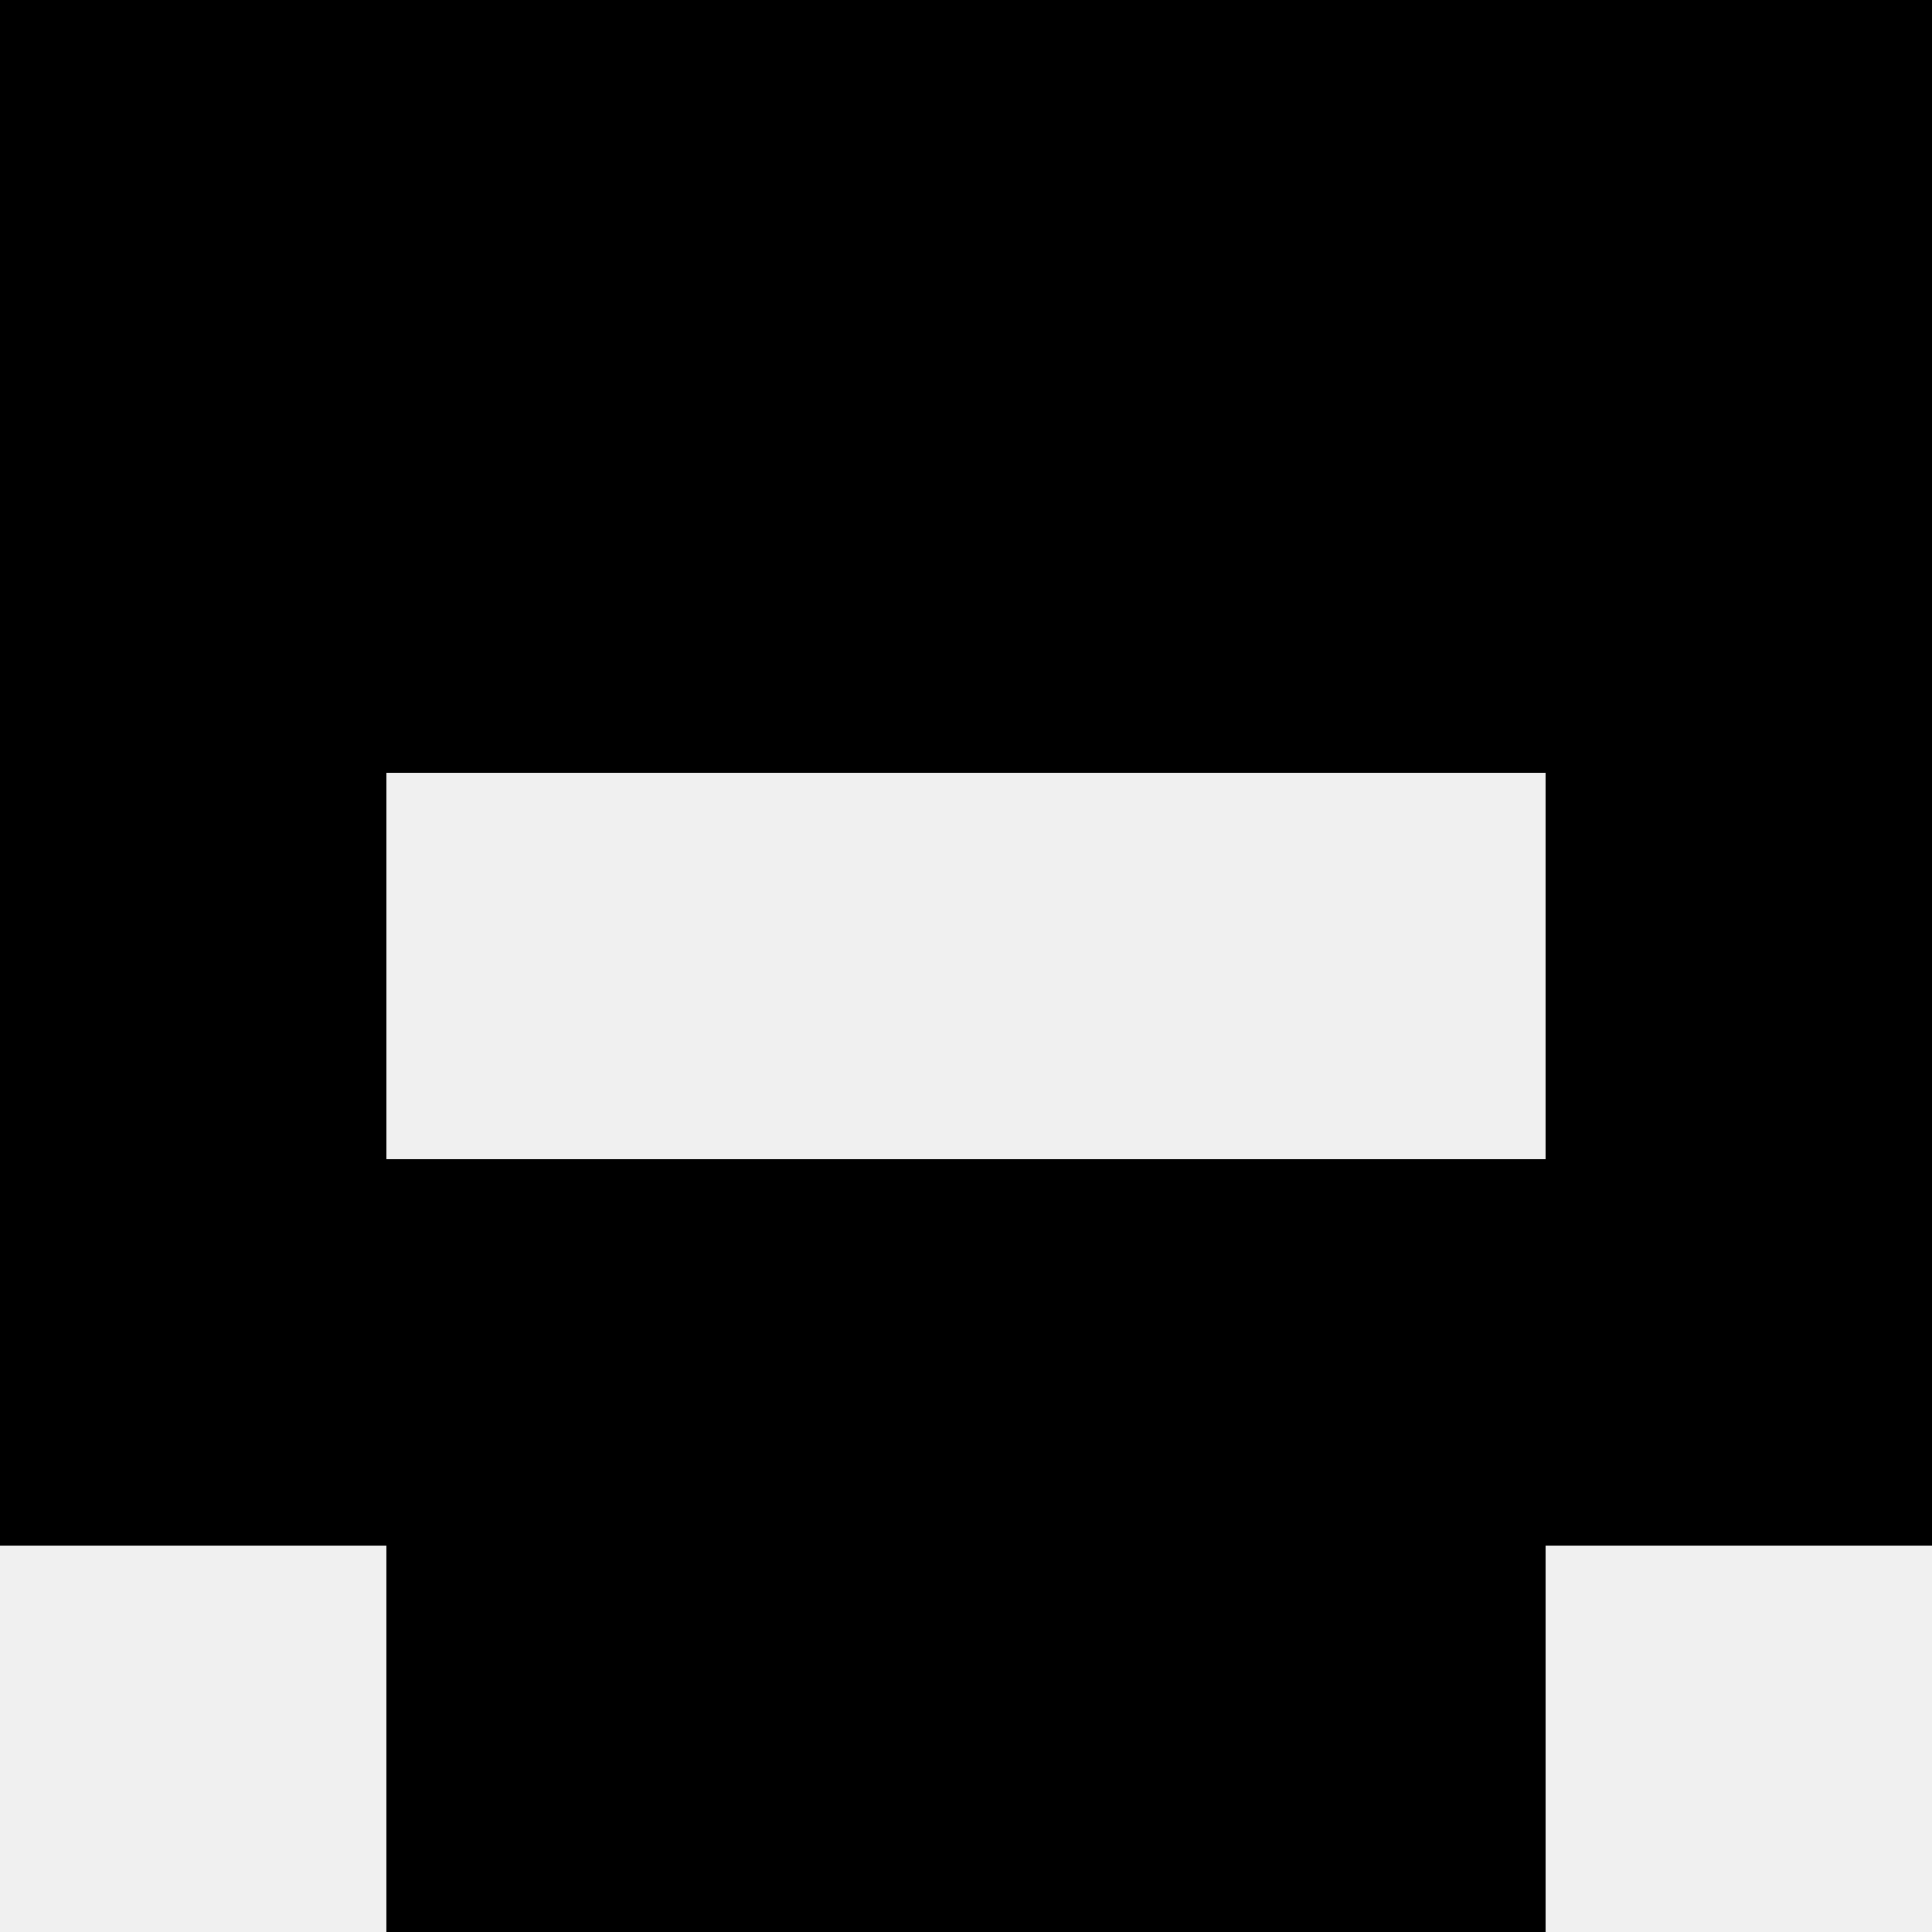
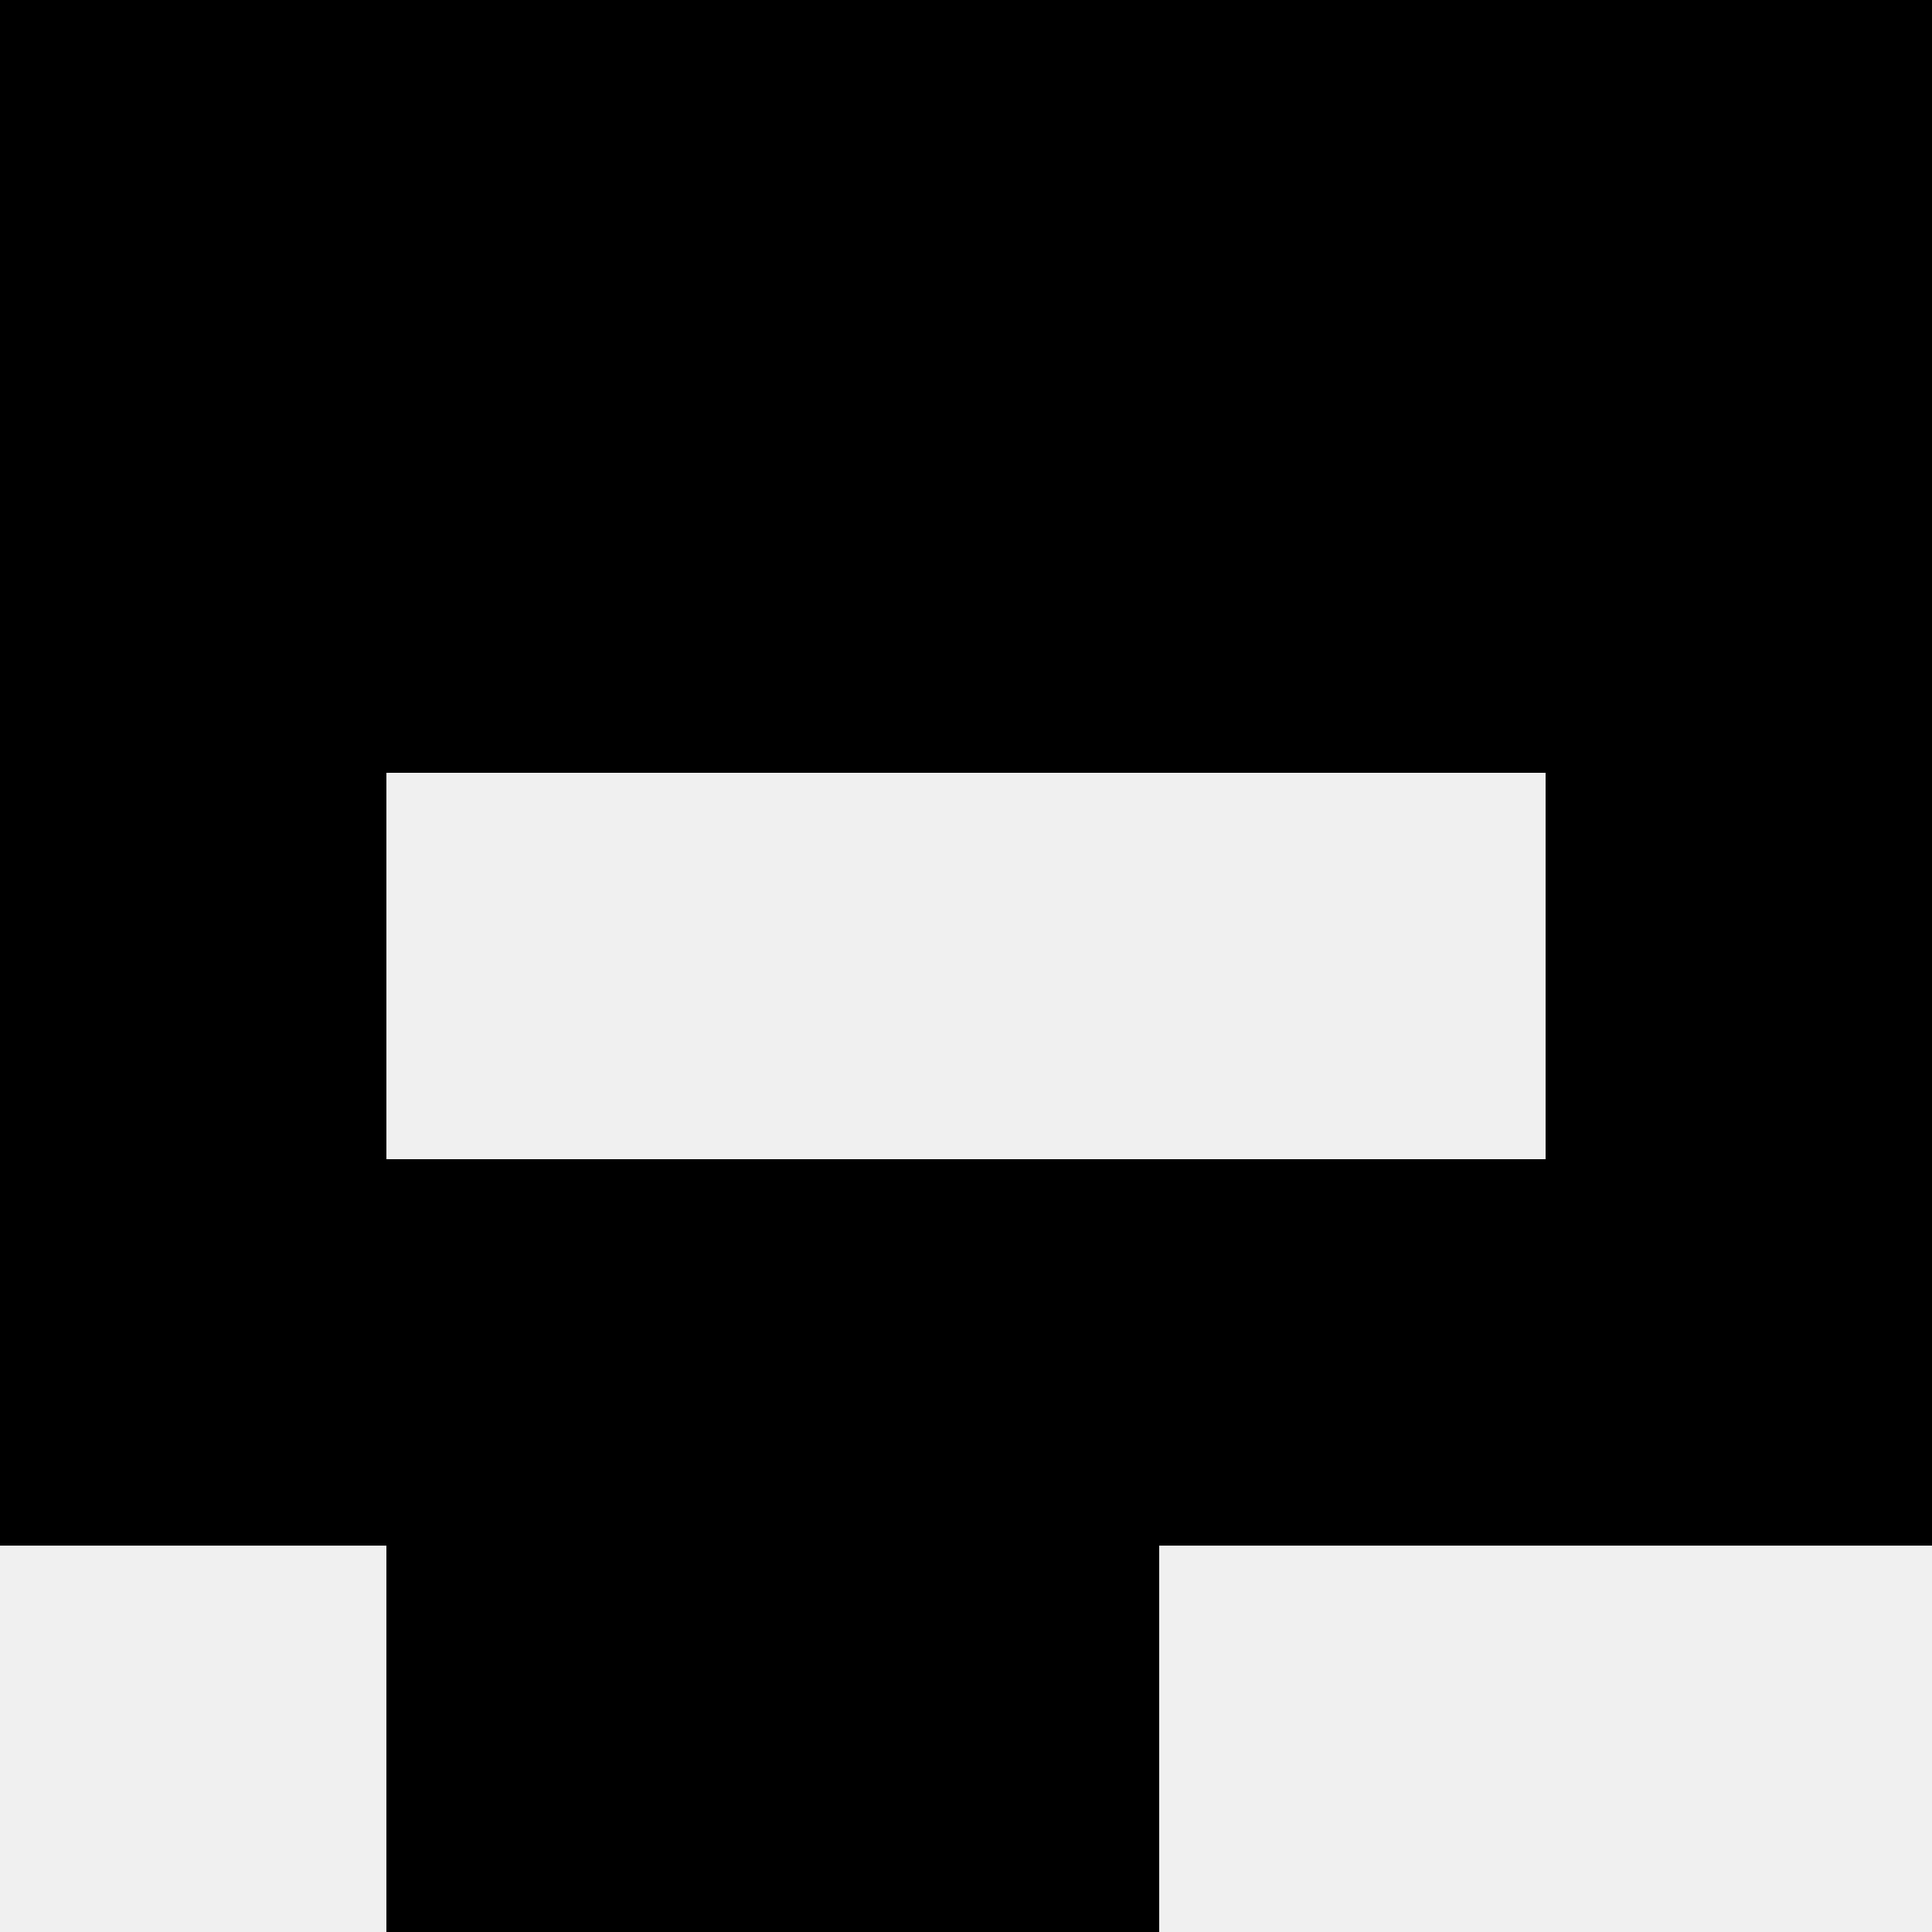
<svg xmlns="http://www.w3.org/2000/svg" width="80" height="80">
  <rect width="100%" height="100%" fill="#f0f0f0" />
  <rect x="0" y="0" width="16" height="16" fill="hsl(27, 70%, 50%)" />
  <rect x="64" y="0" width="16" height="16" fill="hsl(27, 70%, 50%)" />
  <rect x="16" y="0" width="16" height="16" fill="hsl(27, 70%, 50%)" />
  <rect x="48" y="0" width="16" height="16" fill="hsl(27, 70%, 50%)" />
-   <rect x="32" y="0" width="16" height="16" fill="hsl(27, 70%, 50%)" />
  <rect x="32" y="0" width="16" height="16" fill="hsl(27, 70%, 50%)" />
  <rect x="0" y="16" width="16" height="16" fill="hsl(27, 70%, 50%)" />
  <rect x="64" y="16" width="16" height="16" fill="hsl(27, 70%, 50%)" />
  <rect x="16" y="16" width="16" height="16" fill="hsl(27, 70%, 50%)" />
  <rect x="48" y="16" width="16" height="16" fill="hsl(27, 70%, 50%)" />
  <rect x="32" y="16" width="16" height="16" fill="hsl(27, 70%, 50%)" />
  <rect x="32" y="16" width="16" height="16" fill="hsl(27, 70%, 50%)" />
  <rect x="0" y="32" width="16" height="16" fill="hsl(27, 70%, 50%)" />
  <rect x="64" y="32" width="16" height="16" fill="hsl(27, 70%, 50%)" />
  <rect x="0" y="48" width="16" height="16" fill="hsl(27, 70%, 50%)" />
  <rect x="64" y="48" width="16" height="16" fill="hsl(27, 70%, 50%)" />
  <rect x="16" y="48" width="16" height="16" fill="hsl(27, 70%, 50%)" />
  <rect x="48" y="48" width="16" height="16" fill="hsl(27, 70%, 50%)" />
  <rect x="32" y="48" width="16" height="16" fill="hsl(27, 70%, 50%)" />
  <rect x="32" y="48" width="16" height="16" fill="hsl(27, 70%, 50%)" />
  <rect x="16" y="64" width="16" height="16" fill="hsl(27, 70%, 50%)" />
-   <rect x="48" y="64" width="16" height="16" fill="hsl(27, 70%, 50%)" />
-   <rect x="32" y="64" width="16" height="16" fill="hsl(27, 70%, 50%)" />
  <rect x="32" y="64" width="16" height="16" fill="hsl(27, 70%, 50%)" />
</svg>